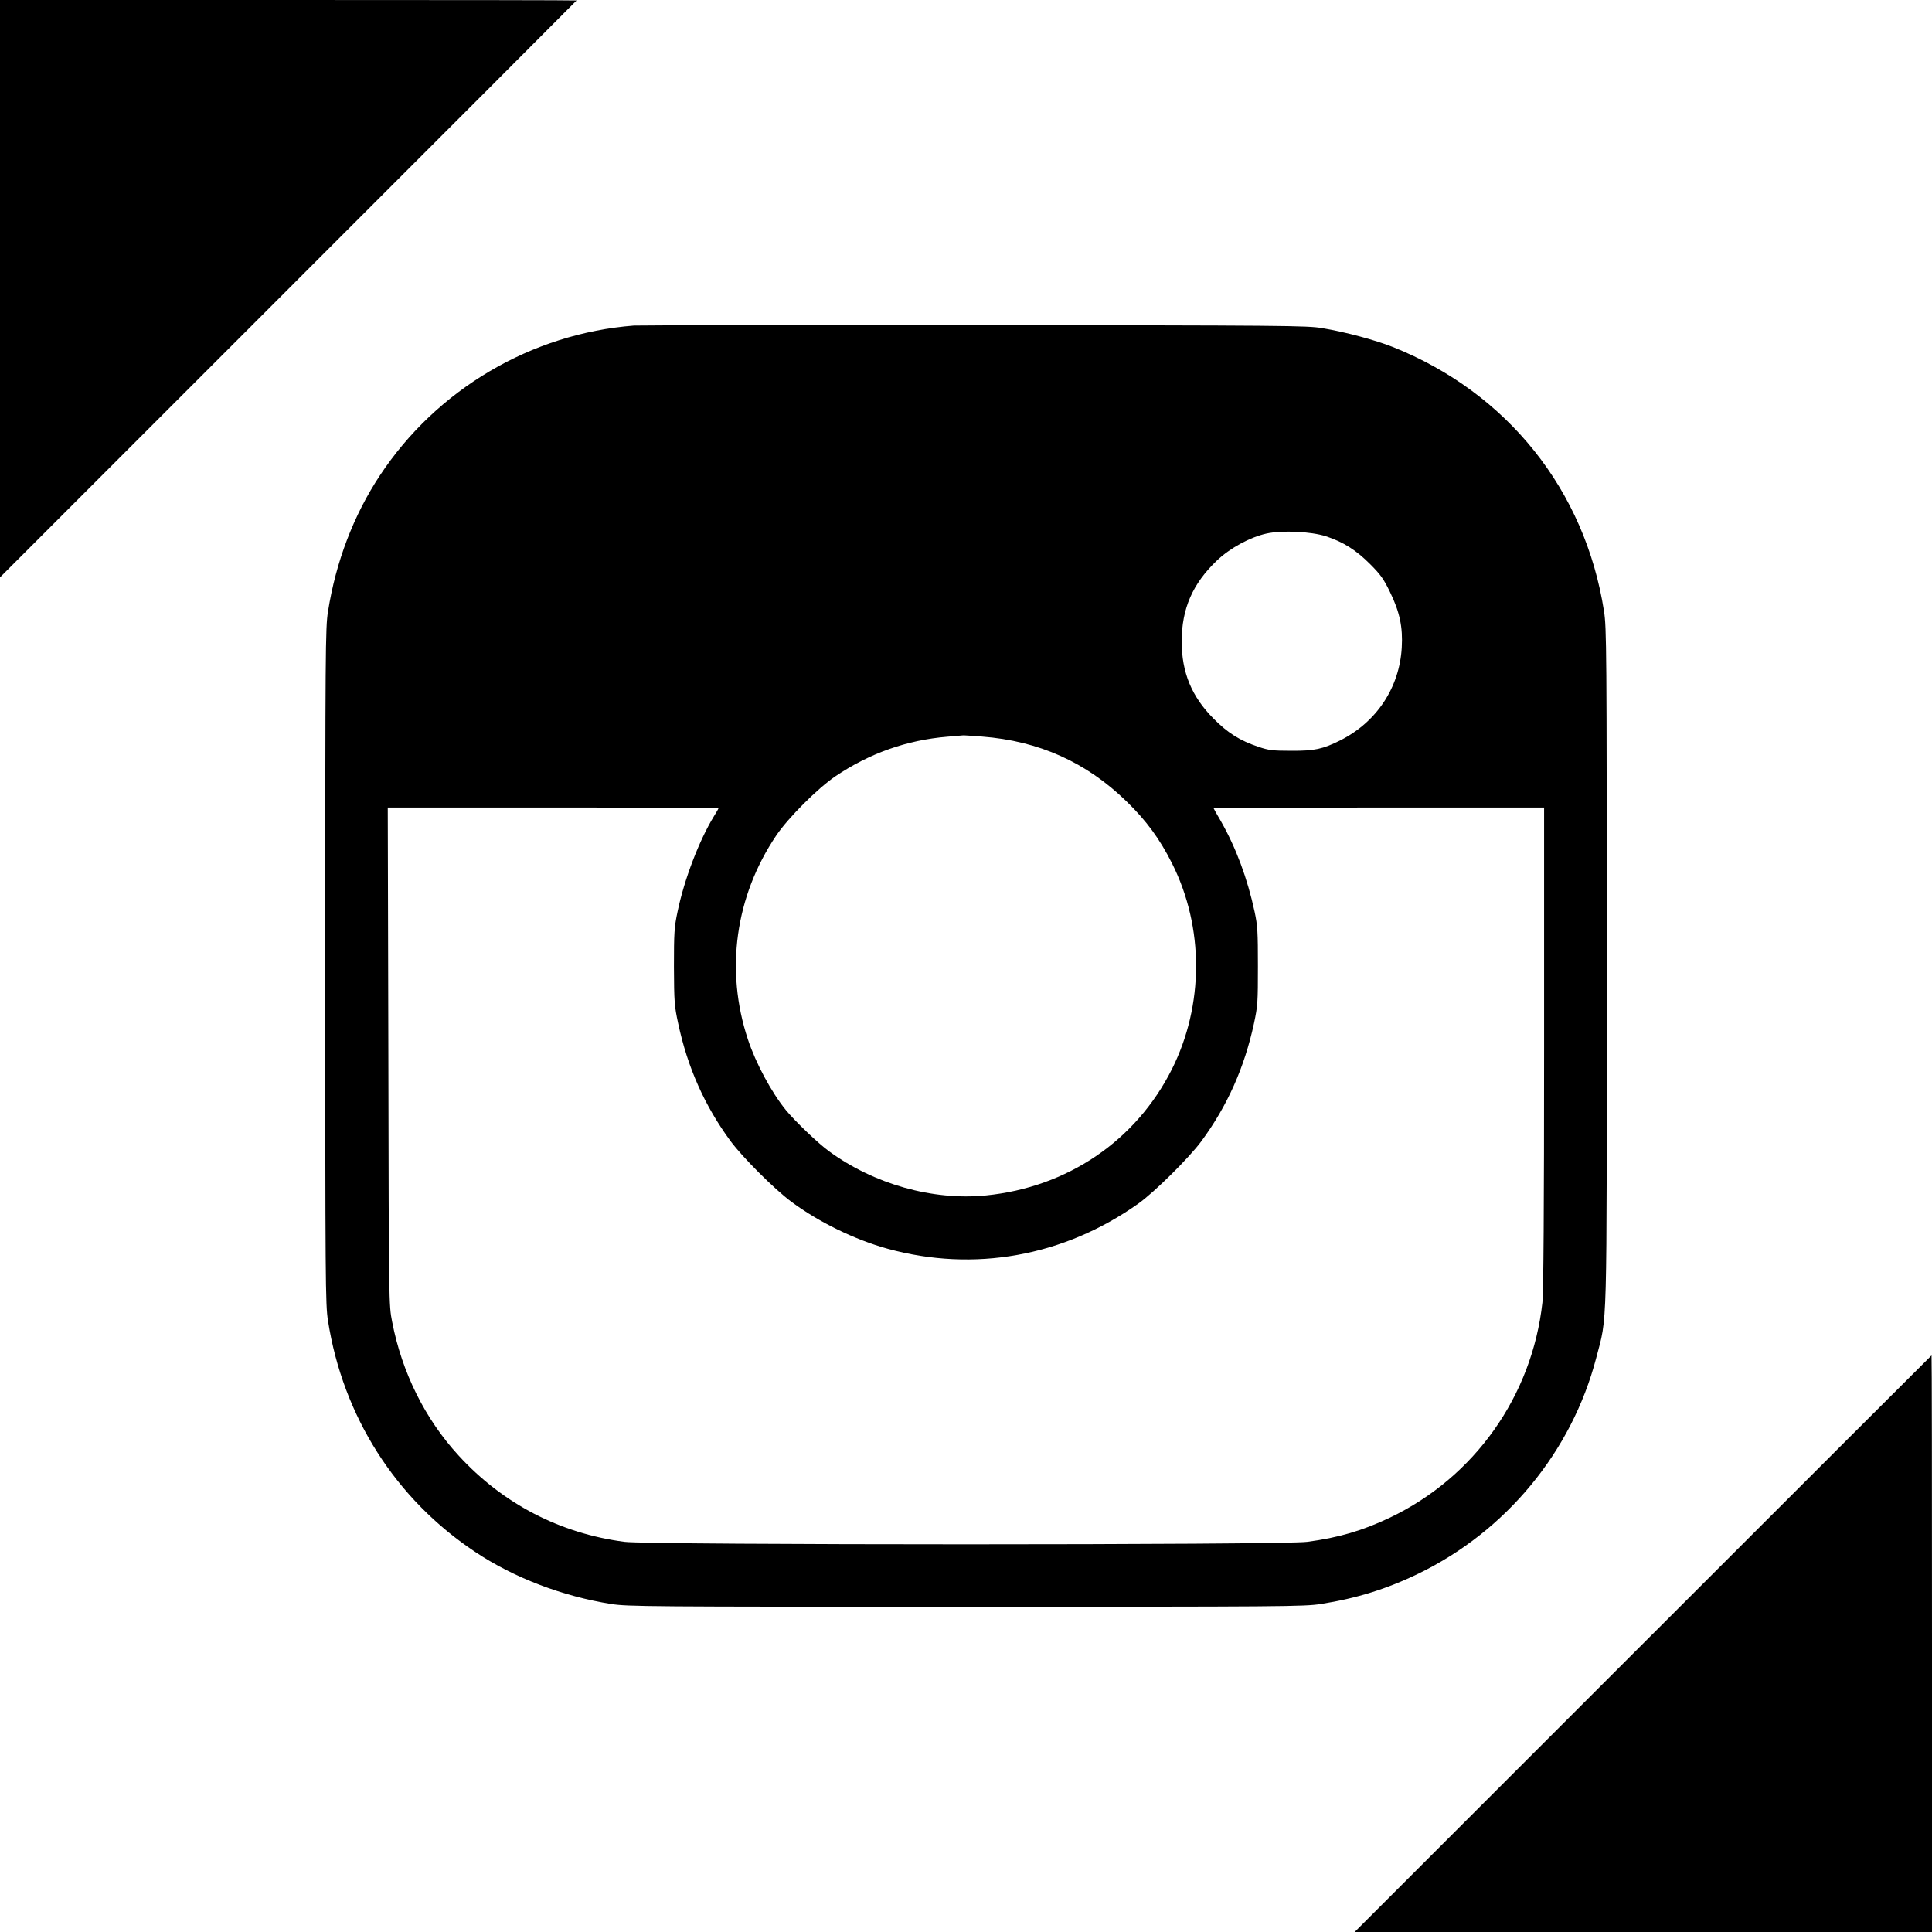
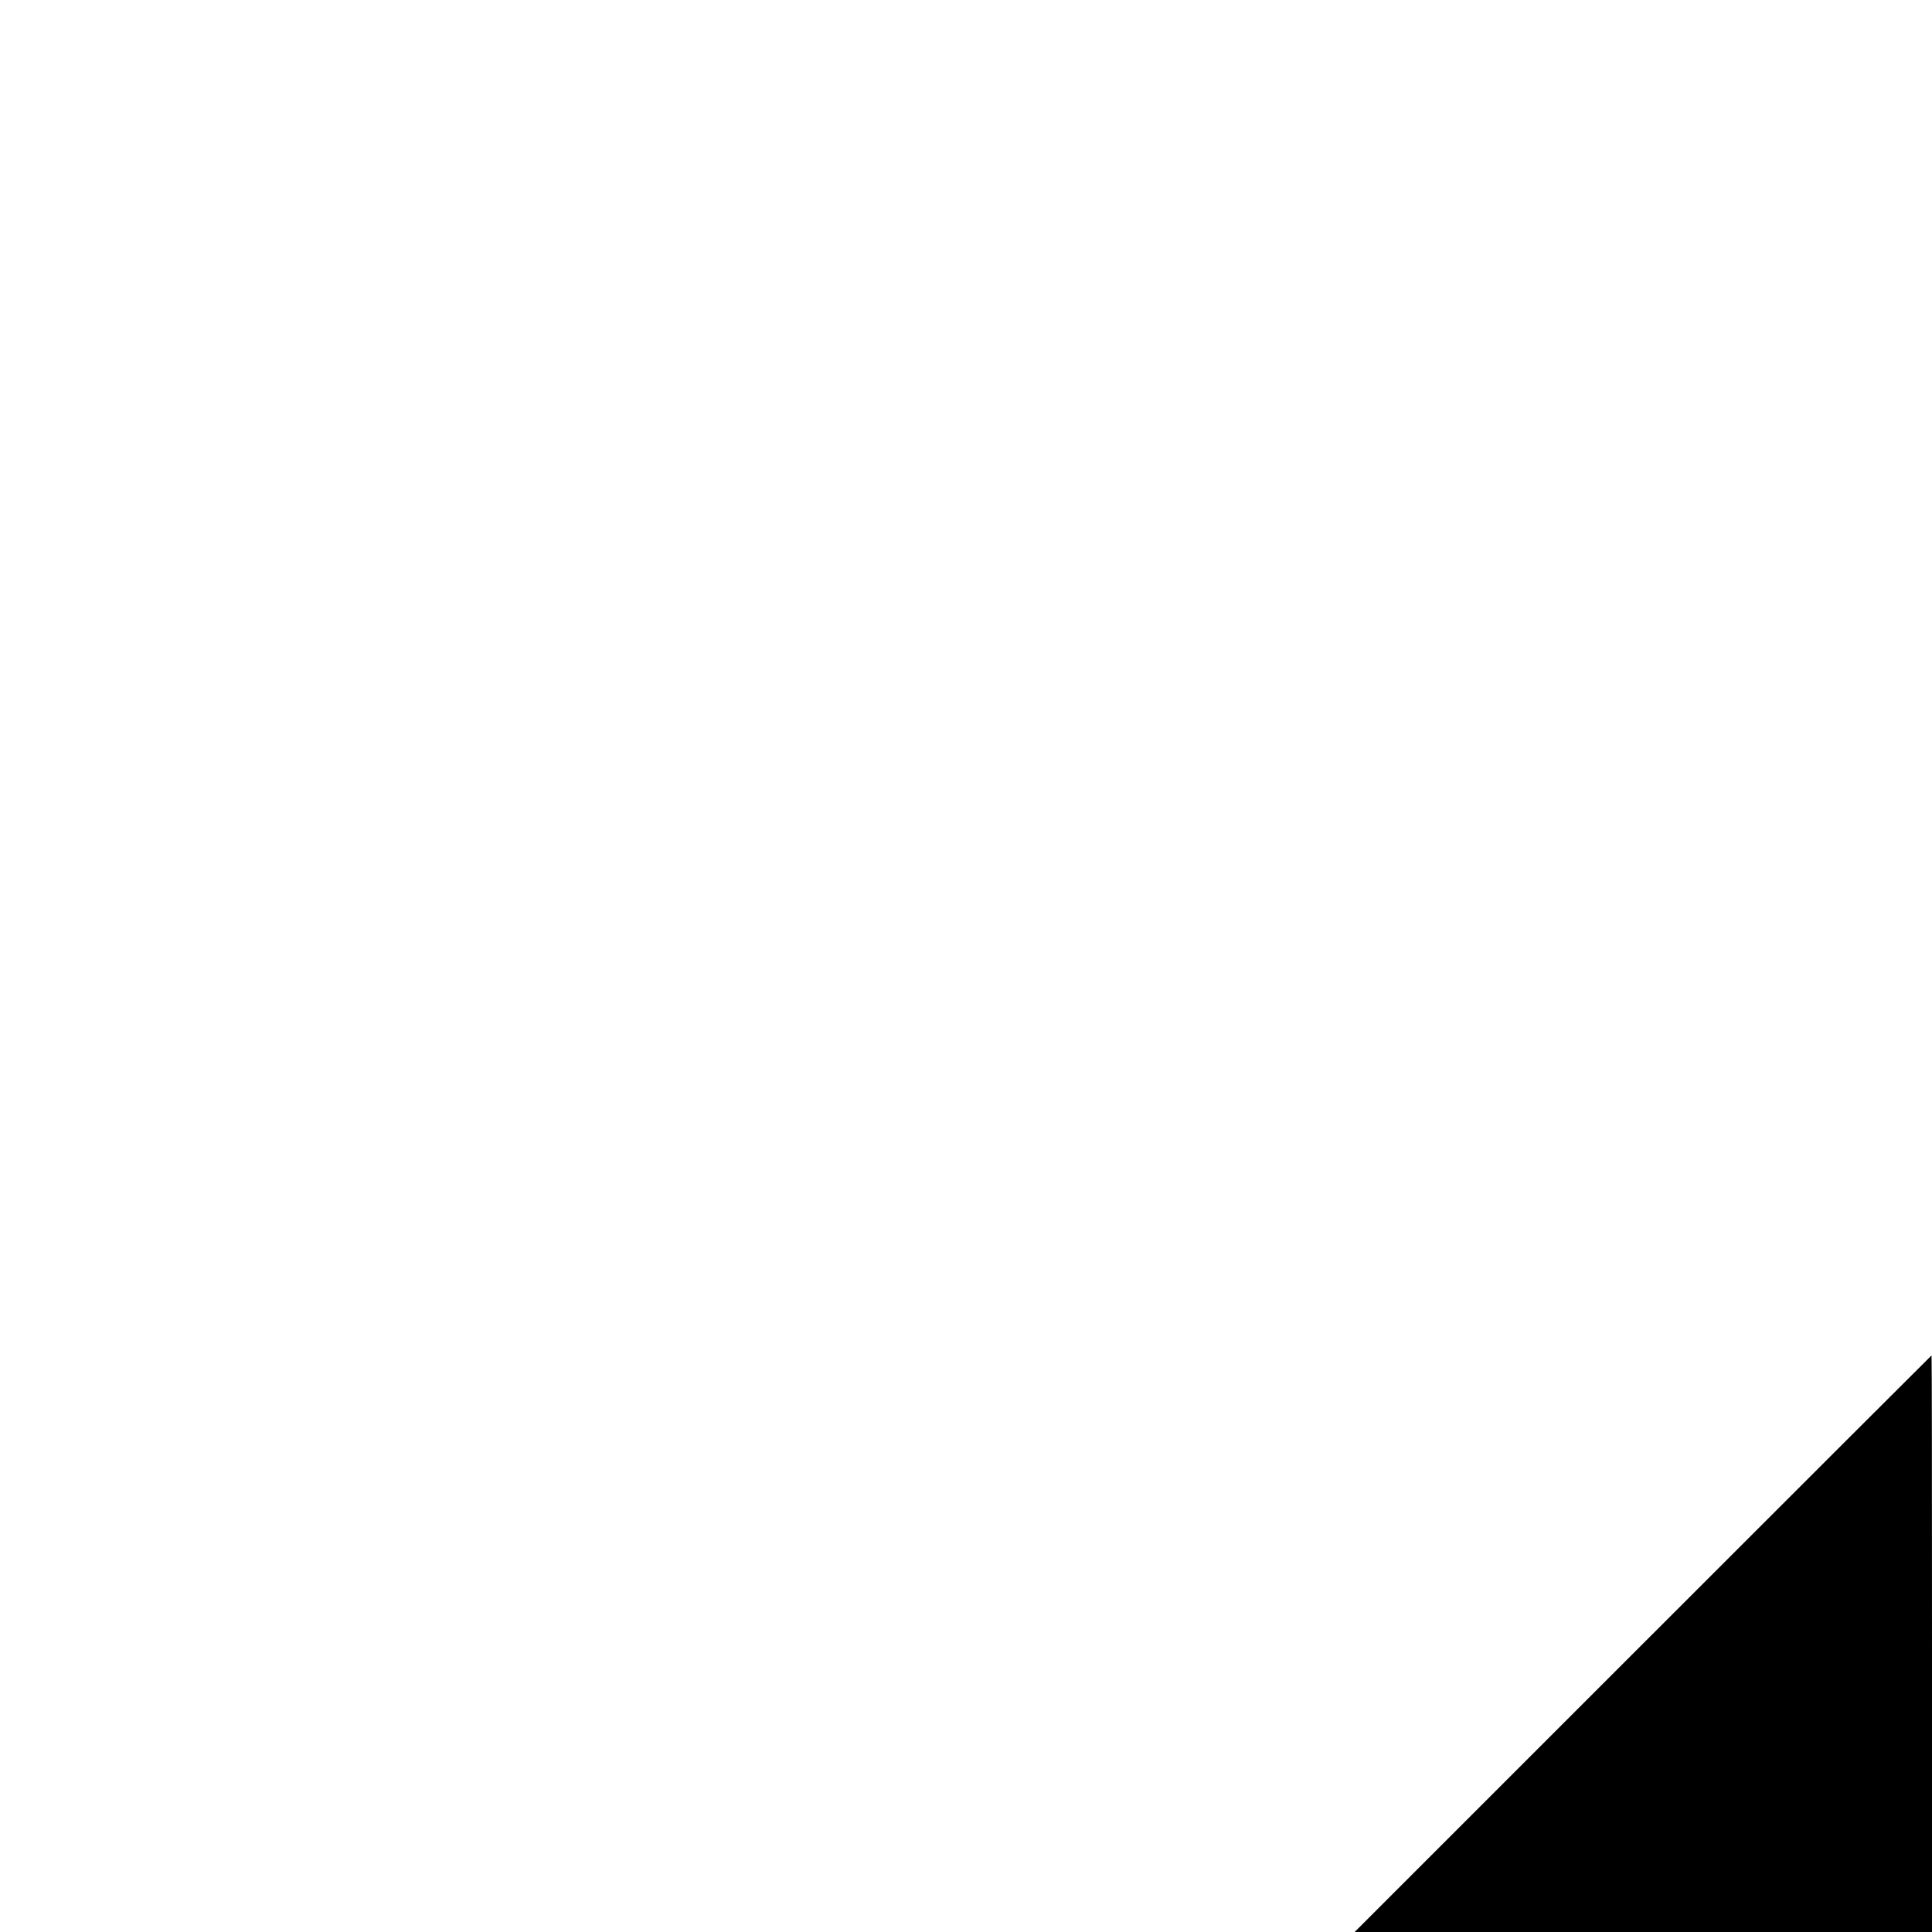
<svg xmlns="http://www.w3.org/2000/svg" version="1.0" width="1280pt" height="1280pt" viewBox="0 0 1280 1280" preserveAspectRatio="xMidYMid meet">
  <g transform="translate(0,1280) scale(0.1,-0.1)" fill="#000000" stroke="none">
-     <path d="M0 10888 l0 -1913 1910 1910 c1051 1050 1910 1911 1910 1912 0 2 -859 3 -1910 3 l-1910 0 0 -1912z" />
-     <path d="M4200 10643 c-680 -53 -1306 -422 -1683 -993 -174 -263 -292 -572 -344 -902 -17 -106 -18 -247 -18 -2348 0 -2102 1 -2242 18 -2350 99 -634 449 -1183 977 -1533 257 -171 578 -293 900 -344 108 -17 244 -18 2350 -18 2107 0 2242 1 2350 18 236 37 439 100 649 202 580 282 1014 808 1176 1427 75 290 70 102 70 2598 0 2102 -1 2242 -18 2350 -125 803 -642 1449 -1399 1751 -116 46 -312 99 -468 125 -99 17 -236 18 -2310 20 -1213 0 -2225 -1 -2250 -3z m4585 -1396 c115 -38 198 -90 292 -184 69 -69 90 -98 132 -185 64 -131 86 -233 78 -368 -15 -266 -167 -494 -407 -615 -117 -58 -170 -70 -325 -69 -123 0 -149 3 -217 26 -123 41 -204 92 -298 187 -145 146 -211 306 -211 511 0 217 72 383 234 537 86 82 219 154 327 178 104 23 295 14 395 -18z m-2279 -1327 c377 -29 691 -170 957 -429 132 -128 220 -248 302 -411 213 -424 212 -939 -1 -1364 -239 -475 -692 -782 -1232 -836 -353 -35 -742 75 -1040 293 -72 52 -226 200 -285 272 -96 118 -200 311 -252 469 -152 458 -84 948 188 1351 80 118 274 312 392 392 225 152 474 240 740 262 55 5 102 9 105 9 3 1 59 -3 126 -8z m-1746 -475 c0 -3 -13 -26 -30 -53 -98 -160 -197 -419 -241 -632 -22 -103 -24 -140 -24 -365 1 -233 3 -259 28 -375 62 -292 176 -547 347 -780 81 -109 290 -318 403 -402 182 -135 420 -251 637 -311 574 -158 1169 -51 1662 299 107 76 338 305 418 414 172 234 285 488 348 780 25 117 26 141 26 380 0 226 -2 267 -22 360 -48 222 -123 423 -223 599 -27 46 -49 85 -49 87 0 2 493 4 1095 4 l1095 0 0 -1590 c0 -1060 -4 -1623 -11 -1688 -68 -620 -449 -1158 -1009 -1426 -182 -87 -344 -134 -549 -161 -163 -22 -4358 -22 -4524 0 -427 56 -805 252 -1097 570 -223 242 -377 551 -442 888 -22 112 -22 118 -25 1760 l-4 1647 1096 0 c602 0 1095 -2 1095 -5z" />
    <path d="M10885 1910 l-1910 -1910 1913 0 1912 0 0 1910 c0 1051 -1 1910 -3 1910 -1 0 -862 -860 -1912 -1910z" />
  </g>
</svg>